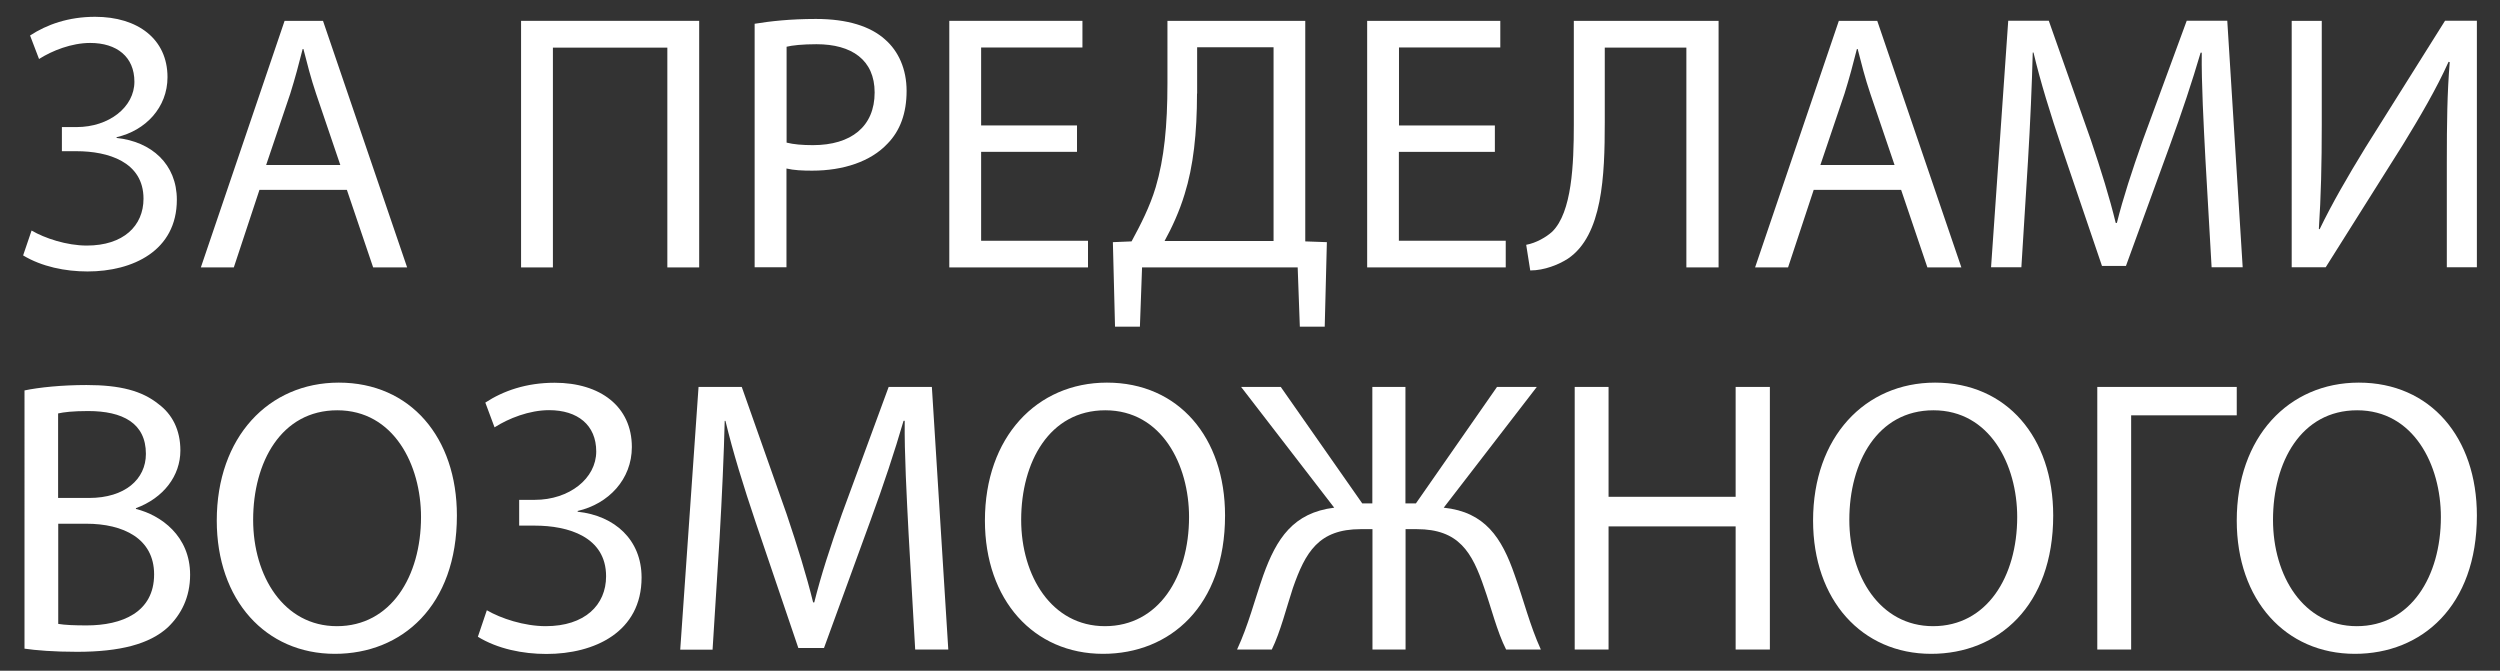
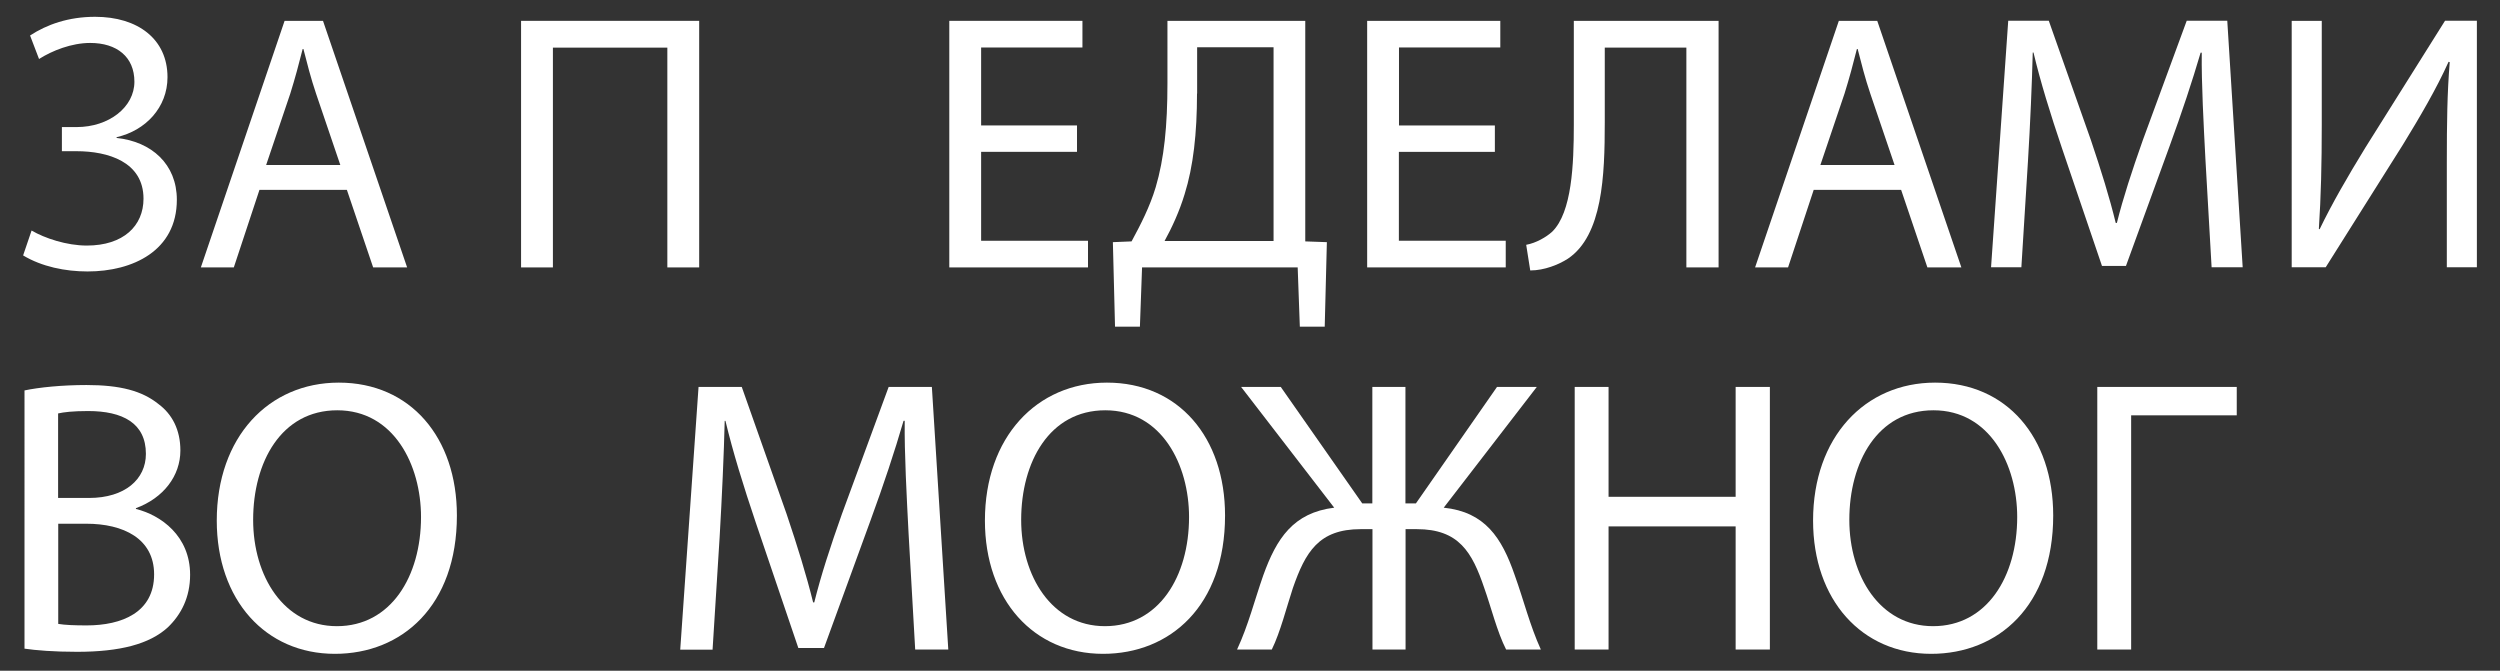
<svg xmlns="http://www.w3.org/2000/svg" version="1.1" id="Слой_1" x="0px" y="0px" viewBox="0 0 1979.1 531" style="enable-background:new 0 0 1979.1 531;" xml:space="preserve">
  <rect x="0" y="0" width="1979.1" height="531" fill="#333333" stroke="none" />
  <style type="text/css"> .st0{fill:#FFFFFF;} </style>
  <g>
    <g>
      <path class="st0" d="M23.8,28.1c13.3-8.7,30.4-14.8,51.5-14.8c33.9,0,57.3,17.7,57.3,47.8c0,24-17.4,42.3-40.3,47.5v0.6 C120,112.1,140,130,140,158.1c0,40.5-35,56.8-70.7,56.8c-17.7,0-36.2-3.8-51-12.7l6.7-19.7c10.4,6.1,27.8,11.9,43.7,11.9 c29,0,44.9-15.6,44.9-37.1c0-29.2-28.1-37.6-53-37.6H49v-19.1h11.6c25.8,0,45.8-15.9,45.8-35.9c0-19.7-13.9-30.7-35-30.7 c-14.8,0-30.1,6.1-40.5,12.7L23.8,28.1z" />
      <path class="st0" d="M205.4,150.3l-20.3,61.4h-26.1l66.3-195.2h30.4l66.6,195.2h-26.9l-20.8-61.4H205.4z M269.4,130.6l-19.1-56.2 c-4.3-12.7-7.2-24.3-10.1-35.6h-0.6c-2.9,11.6-6.1,23.5-9.8,35.3l-19.1,56.5H269.4z" />
      <path class="st0" d="M553.5,16.5v195.2h-25.2v-174h-90.6v174h-25.2V16.5H553.5z" />
-       <path class="st0" d="M597.5,18.8c12.2-2,28.1-3.8,48.4-3.8c24.9,0,43.1,5.8,54.7,16.2c10.7,9.3,17.1,23.5,17.1,40.8 c0,17.7-5.2,31.6-15.1,41.7c-13.3,14.2-35,21.4-59.7,21.4c-7.5,0-14.5-0.3-20.3-1.7v78.2h-25.2V18.8z M622.7,112.9 c5.5,1.4,12.5,2,20.8,2c30.4,0,48.9-14.8,48.9-41.7c0-25.8-18.2-38.2-46-38.2c-11,0-19.4,0.9-23.7,2V112.9z" />
      <path class="st0" d="M852.6,120.2h-75.9v70.4h84.6v21.1H751.5V16.5h105.4v21.1h-80.2v61.7h75.9V120.2z" />
      <path class="st0" d="M1033.3,16.5v174.6l17.1,0.6l-1.7,66.9h-19.7l-1.7-46.9H904.1l-1.7,46.9h-19.7l-1.7-66.9l14.8-0.6 c7.2-13.3,14.5-27.5,19.1-42.9c6.7-22.6,9.3-48.6,9.3-82.2V16.5H1033.3z M947.6,74.1c0,31.3-2.9,57.6-9.8,79.6 c-4.1,13.6-10.1,26.6-15.9,37.1h86.3V37.4h-60.5V74.1z" />
      <path class="st0" d="M1183.3,120.2h-75.9v70.4h84.6v21.1h-109.7V16.5h105.4v21.1h-80.2v61.7h75.9V120.2z" />
      <path class="st0" d="M1360.5,16.5v195.2H1335v-174h-64.6v59.1c0,42.3-1.7,89.5-29.2,108c-7.2,4.6-18.5,9.3-29.8,9.3l-3.2-20.3 c7.8-1.4,15.9-6.1,20.6-10.4c15.6-15.3,17.1-53.3,17.1-84.6V16.5H1360.5z" />
      <path class="st0" d="M1435.8,150.3l-20.3,61.4h-26.1l66.3-195.2h30.4l66.6,195.2h-26.9l-20.8-61.4H1435.8z M1499.8,130.6 l-19.1-56.2c-4.3-12.7-7.2-24.3-10.1-35.6h-0.6c-2.9,11.6-6.1,23.5-9.8,35.3l-19.1,56.5H1499.8z" />
      <path class="st0" d="M1745.9,126c-1.4-27.2-3.2-59.9-2.9-84.3h-0.9c-6.7,22.9-14.8,47.2-24.6,74.1l-34.5,94.7H1664l-31.6-93 c-9.3-27.5-17.1-52.7-22.6-75.9h-0.6c-0.6,24.3-2,57-3.8,86.3l-5.2,83.7h-24l13.6-195.2h32.1l33.3,94.4 c8.1,24,14.8,45.5,19.7,65.7h0.9c4.9-19.7,11.9-41.1,20.6-65.7l34.7-94.4h32.1l12.2,195.2h-24.6L1745.9,126z" />
      <path class="st0" d="M1838,16.5v82.2c0,31-0.6,56.5-2.3,82.5l0.6,0.3c9.8-20.3,22-41.4,36.2-64.6l63.1-100.5h25.2v195.2H1937 v-83.1c0-31.6,0.3-54.7,2.3-79.3l-0.9-0.3c-9.6,21.4-22.9,44-36.2,65.7l-61.1,97h-26.9V16.5H1838z" />
    </g>
    <g>
      <path class="st0" d="M19.3,309.1c11.7-2.5,30.2-4.3,49.1-4.3c26.8,0,44.1,4.6,57.1,15.1c10.8,8,17.3,20.4,17.3,36.7 c0,20.1-13.3,37.6-35.2,45.7v0.6c19.7,4.9,42.9,21.3,42.9,52.1c0,17.9-7.1,31.5-17.6,41.6c-14.5,13.3-37.9,19.4-71.9,19.4 c-18.5,0-32.7-1.2-41.6-2.5V309.1z M46.1,394.2h24.4c28.4,0,45-14.8,45-34.9c0-24.4-18.5-33.9-45.7-33.9 c-12.3,0-19.4,0.9-23.8,1.9V394.2z M46.1,493.9c5.2,0.9,13,1.2,22.5,1.2c27.8,0,53.4-10.2,53.4-40.4c0-28.4-24.4-40.1-53.7-40.1 H46.1V493.9z" />
      <path class="st0" d="M361.7,408.1c0,71.6-43.5,109.5-96.6,109.5c-54.9,0-93.5-42.6-93.5-105.5c0-66,41-109.2,96.6-109.2 C325,302.9,361.7,346.4,361.7,408.1z M200.4,411.5c0,44.4,24.1,84.2,66.3,84.2c42.6,0,66.6-39.2,66.6-86.4 c0-41.3-21.6-84.5-66.3-84.5C222.6,324.8,200.4,365.9,200.4,411.5z" />
-       <path class="st0" d="M384.2,318.7c14.2-9.3,32.4-15.7,54.9-15.7c36.1,0,61.1,18.8,61.1,50.9c0,25.6-18.5,45-42.9,50.6v0.6 c29.3,3.1,50.6,22.2,50.6,52.1c0,43.2-37.3,60.5-75.3,60.5c-18.8,0-38.6-4-54.3-13.6l7.1-21c11.1,6.5,29.6,12.6,46.6,12.6 c30.9,0,47.8-16.7,47.8-39.5c0-31.2-29.9-40.1-56.5-40.1h-12.3v-20.4h12.3c27.5,0,48.7-17,48.7-38.3c0-21-14.8-32.7-37.3-32.7 c-15.7,0-32.1,6.5-43.2,13.6L384.2,318.7z" />
      <path class="st0" d="M719.3,422.9c-1.5-29-3.4-63.9-3.1-89.8h-0.9c-7.1,24.4-15.7,50.3-26.2,79L652.3,513H632l-33.6-99 c-9.9-29.3-18.2-56.2-24.1-80.8h-0.6c-0.6,25.9-2.2,60.8-4,91.9l-5.6,89.2h-25.6L553,306.3h34.2l35.5,100.6 c8.6,25.6,15.7,48.4,21,70h0.9c5.2-21,12.6-43.8,21.9-70l37-100.6h34.2l13,207.9h-26.2L719.3,422.9z" />
      <path class="st0" d="M969.8,408.1c0,71.6-43.5,109.5-96.6,109.5c-54.9,0-93.5-42.6-93.5-105.5c0-66,41-109.2,96.6-109.2 C933.1,302.9,969.8,346.4,969.8,408.1z M808.4,411.5c0,44.4,24.1,84.2,66.3,84.2c42.6,0,66.6-39.2,66.6-86.4 c0-41.3-21.6-84.5-66.3-84.5C830.7,324.8,808.4,365.9,808.4,411.5z" />
      <path class="st0" d="M1013.9,306.3l64.5,92.2h8v-92.2h26.2v92.2h8.3l64.2-92.2h31.5l-73.7,95.6c32.7,3.4,46,23.8,56.2,53.4 c7.1,19.7,12,39.8,20.7,58.9h-27.5c-7.1-13.9-12-33.9-17.3-48.7c-9.6-28.4-20.1-46.6-53.4-46.6h-8.9v95.3h-26.2v-95.3h-9.3 c-33.3,0-43.8,18.2-53.7,46.6c-4.9,14.8-9.9,34.9-16.7,48.7h-27.5c8.9-19.1,13.9-39.2,20.7-58.6c10.5-29.3,23.8-49.7,56.2-53.7 l-73.7-95.6H1013.9z" />
      <path class="st0" d="M1273.4,306.3v87H1374v-87h27.1v207.9H1374v-97.5h-100.6v97.5h-26.8V306.3H1273.4z" />
      <path class="st0" d="M1625.4,408.1c0,71.6-43.5,109.5-96.6,109.5c-54.9,0-93.5-42.6-93.5-105.5c0-66,41-109.2,96.6-109.2 C1588.7,302.9,1625.4,346.4,1625.4,408.1z M1464,411.5c0,44.4,24.1,84.2,66.3,84.2c42.6,0,66.6-39.2,66.6-86.4 c0-41.3-21.6-84.5-66.3-84.5C1486.3,324.8,1464,365.9,1464,411.5z" />
      <path class="st0" d="M1770.7,306.3v22.5h-83.6v185.4h-26.8V306.3H1770.7z" />
-       <path class="st0" d="M1960.8,408.1c0,71.6-43.5,109.5-96.6,109.5c-54.9,0-93.5-42.6-93.5-105.5c0-66,41-109.2,96.6-109.2 C1924.1,302.9,1960.8,346.4,1960.8,408.1z M1799.4,411.5c0,44.4,24.1,84.2,66.3,84.2c42.6,0,66.6-39.2,66.6-86.4 c0-41.3-21.6-84.5-66.3-84.5C1821.6,324.8,1799.4,365.9,1799.4,411.5z" />
    </g>
  </g>
</svg>